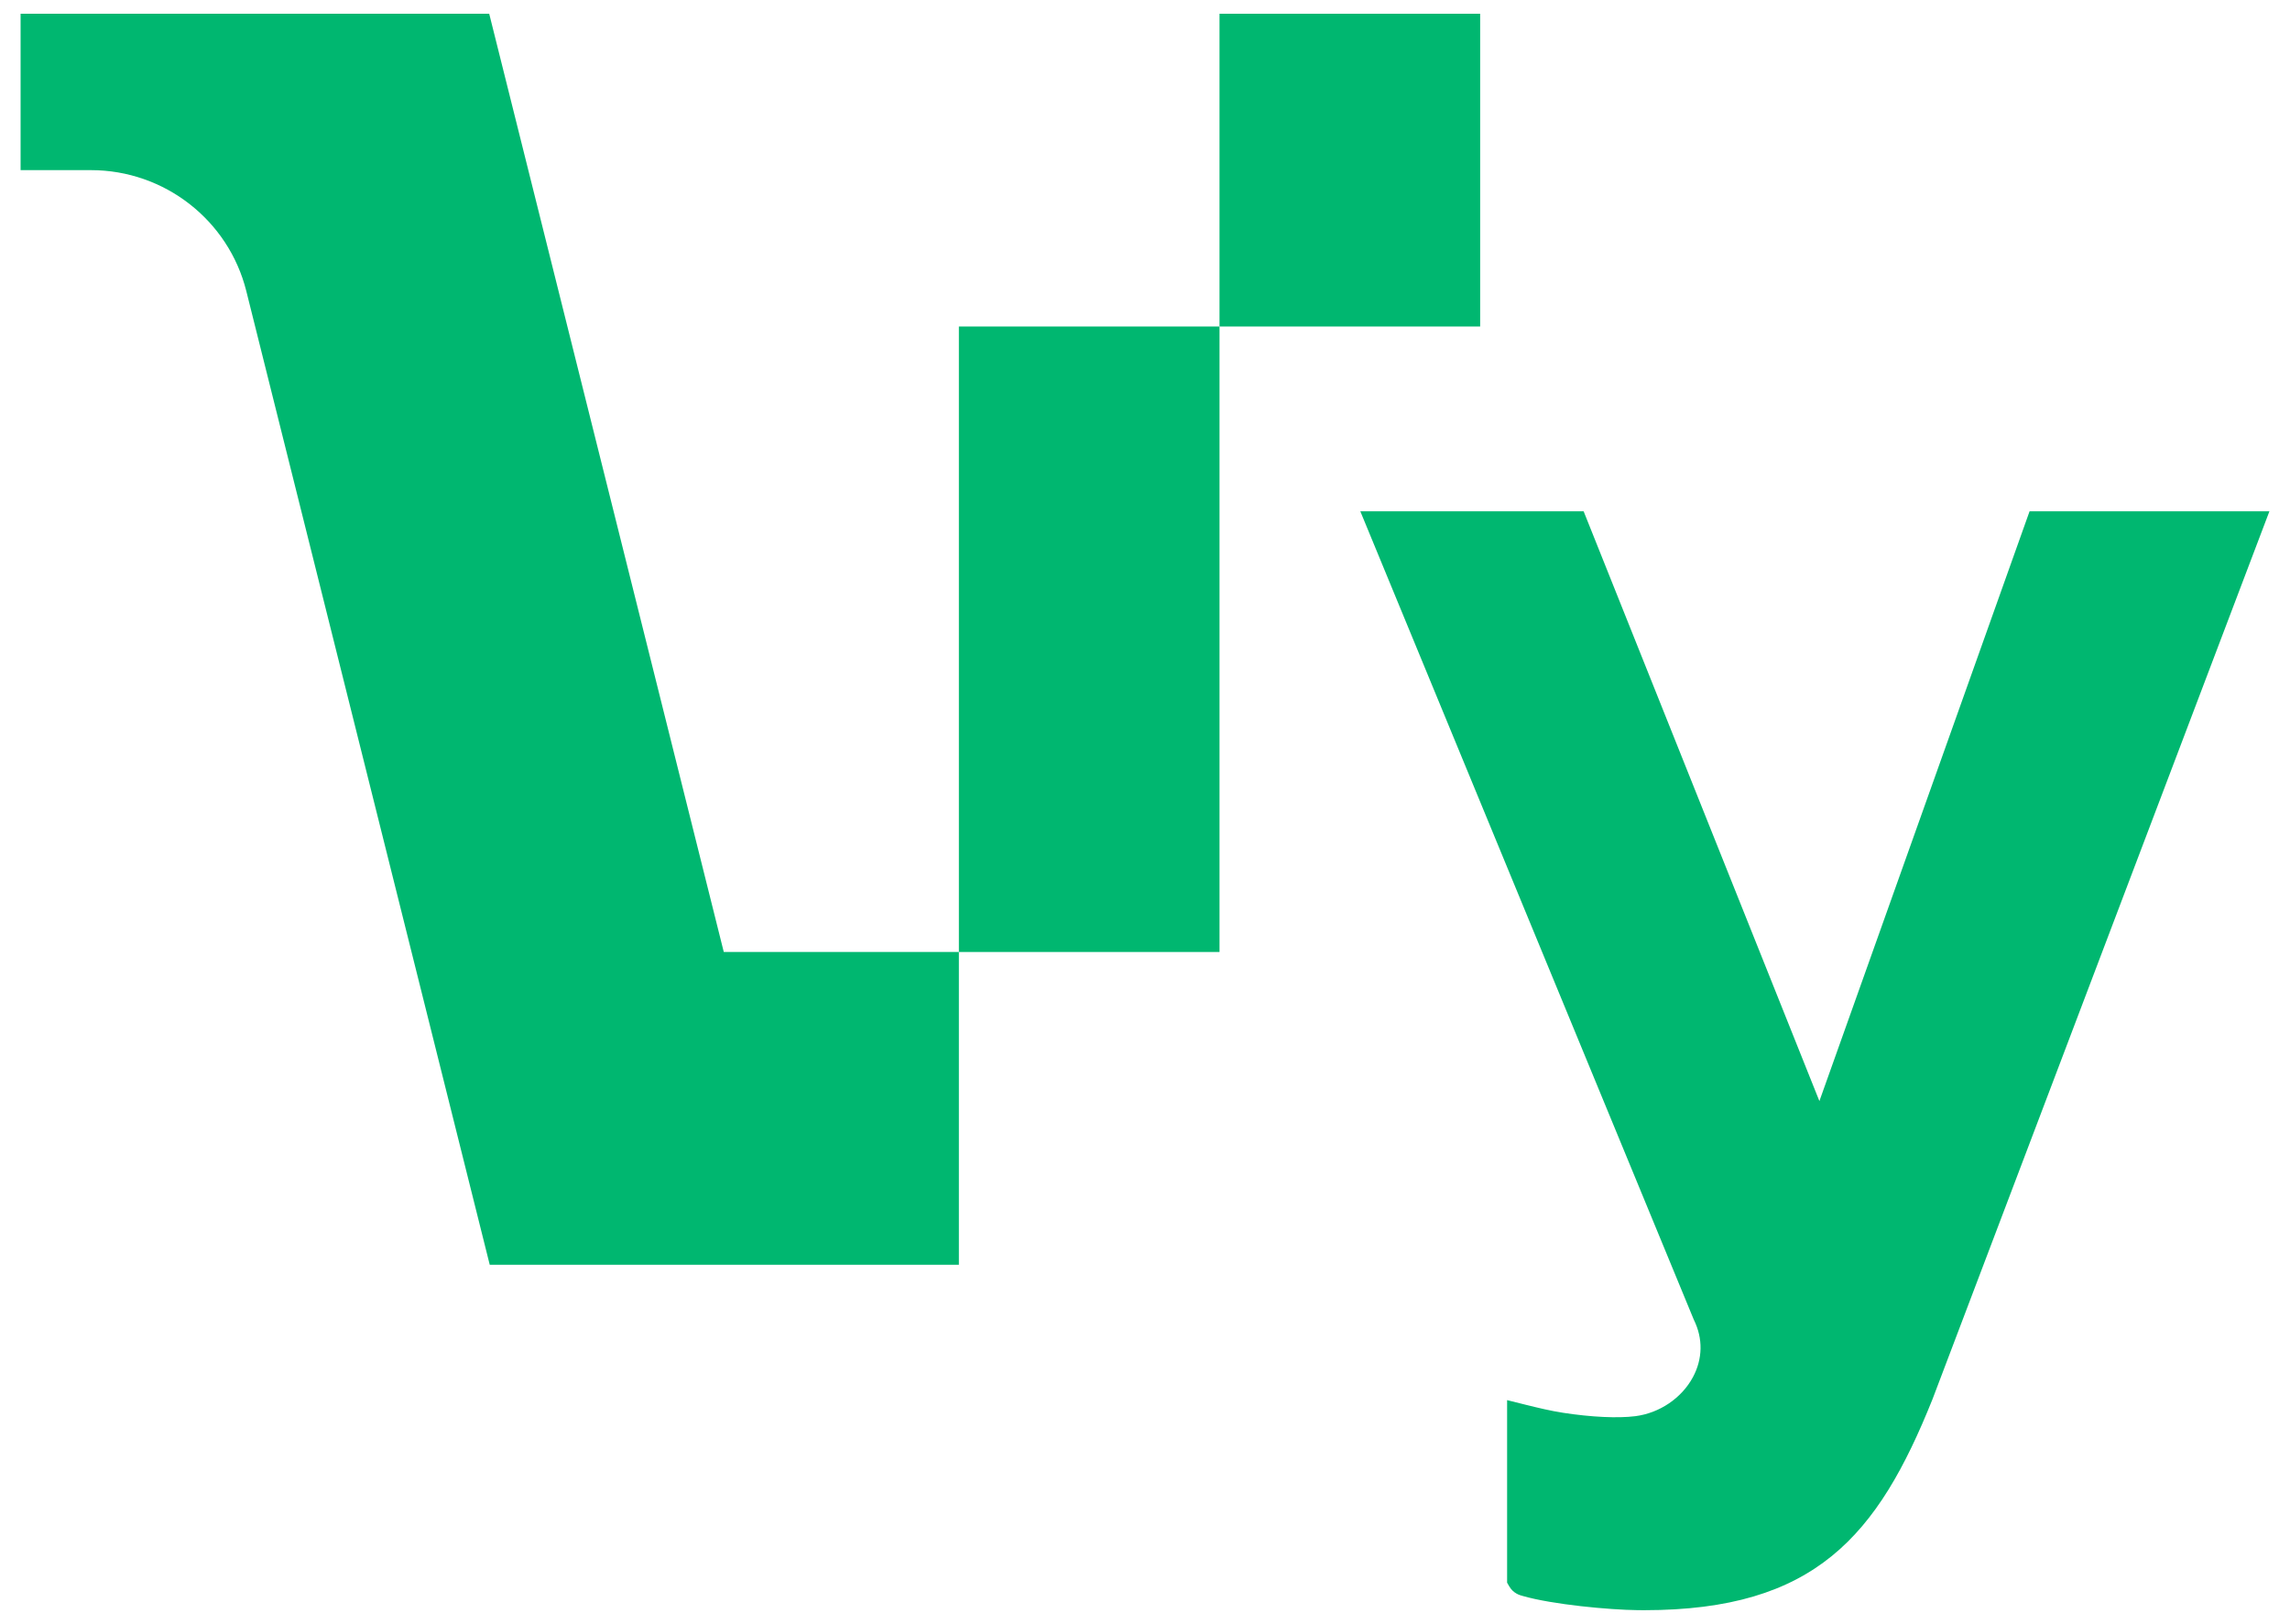
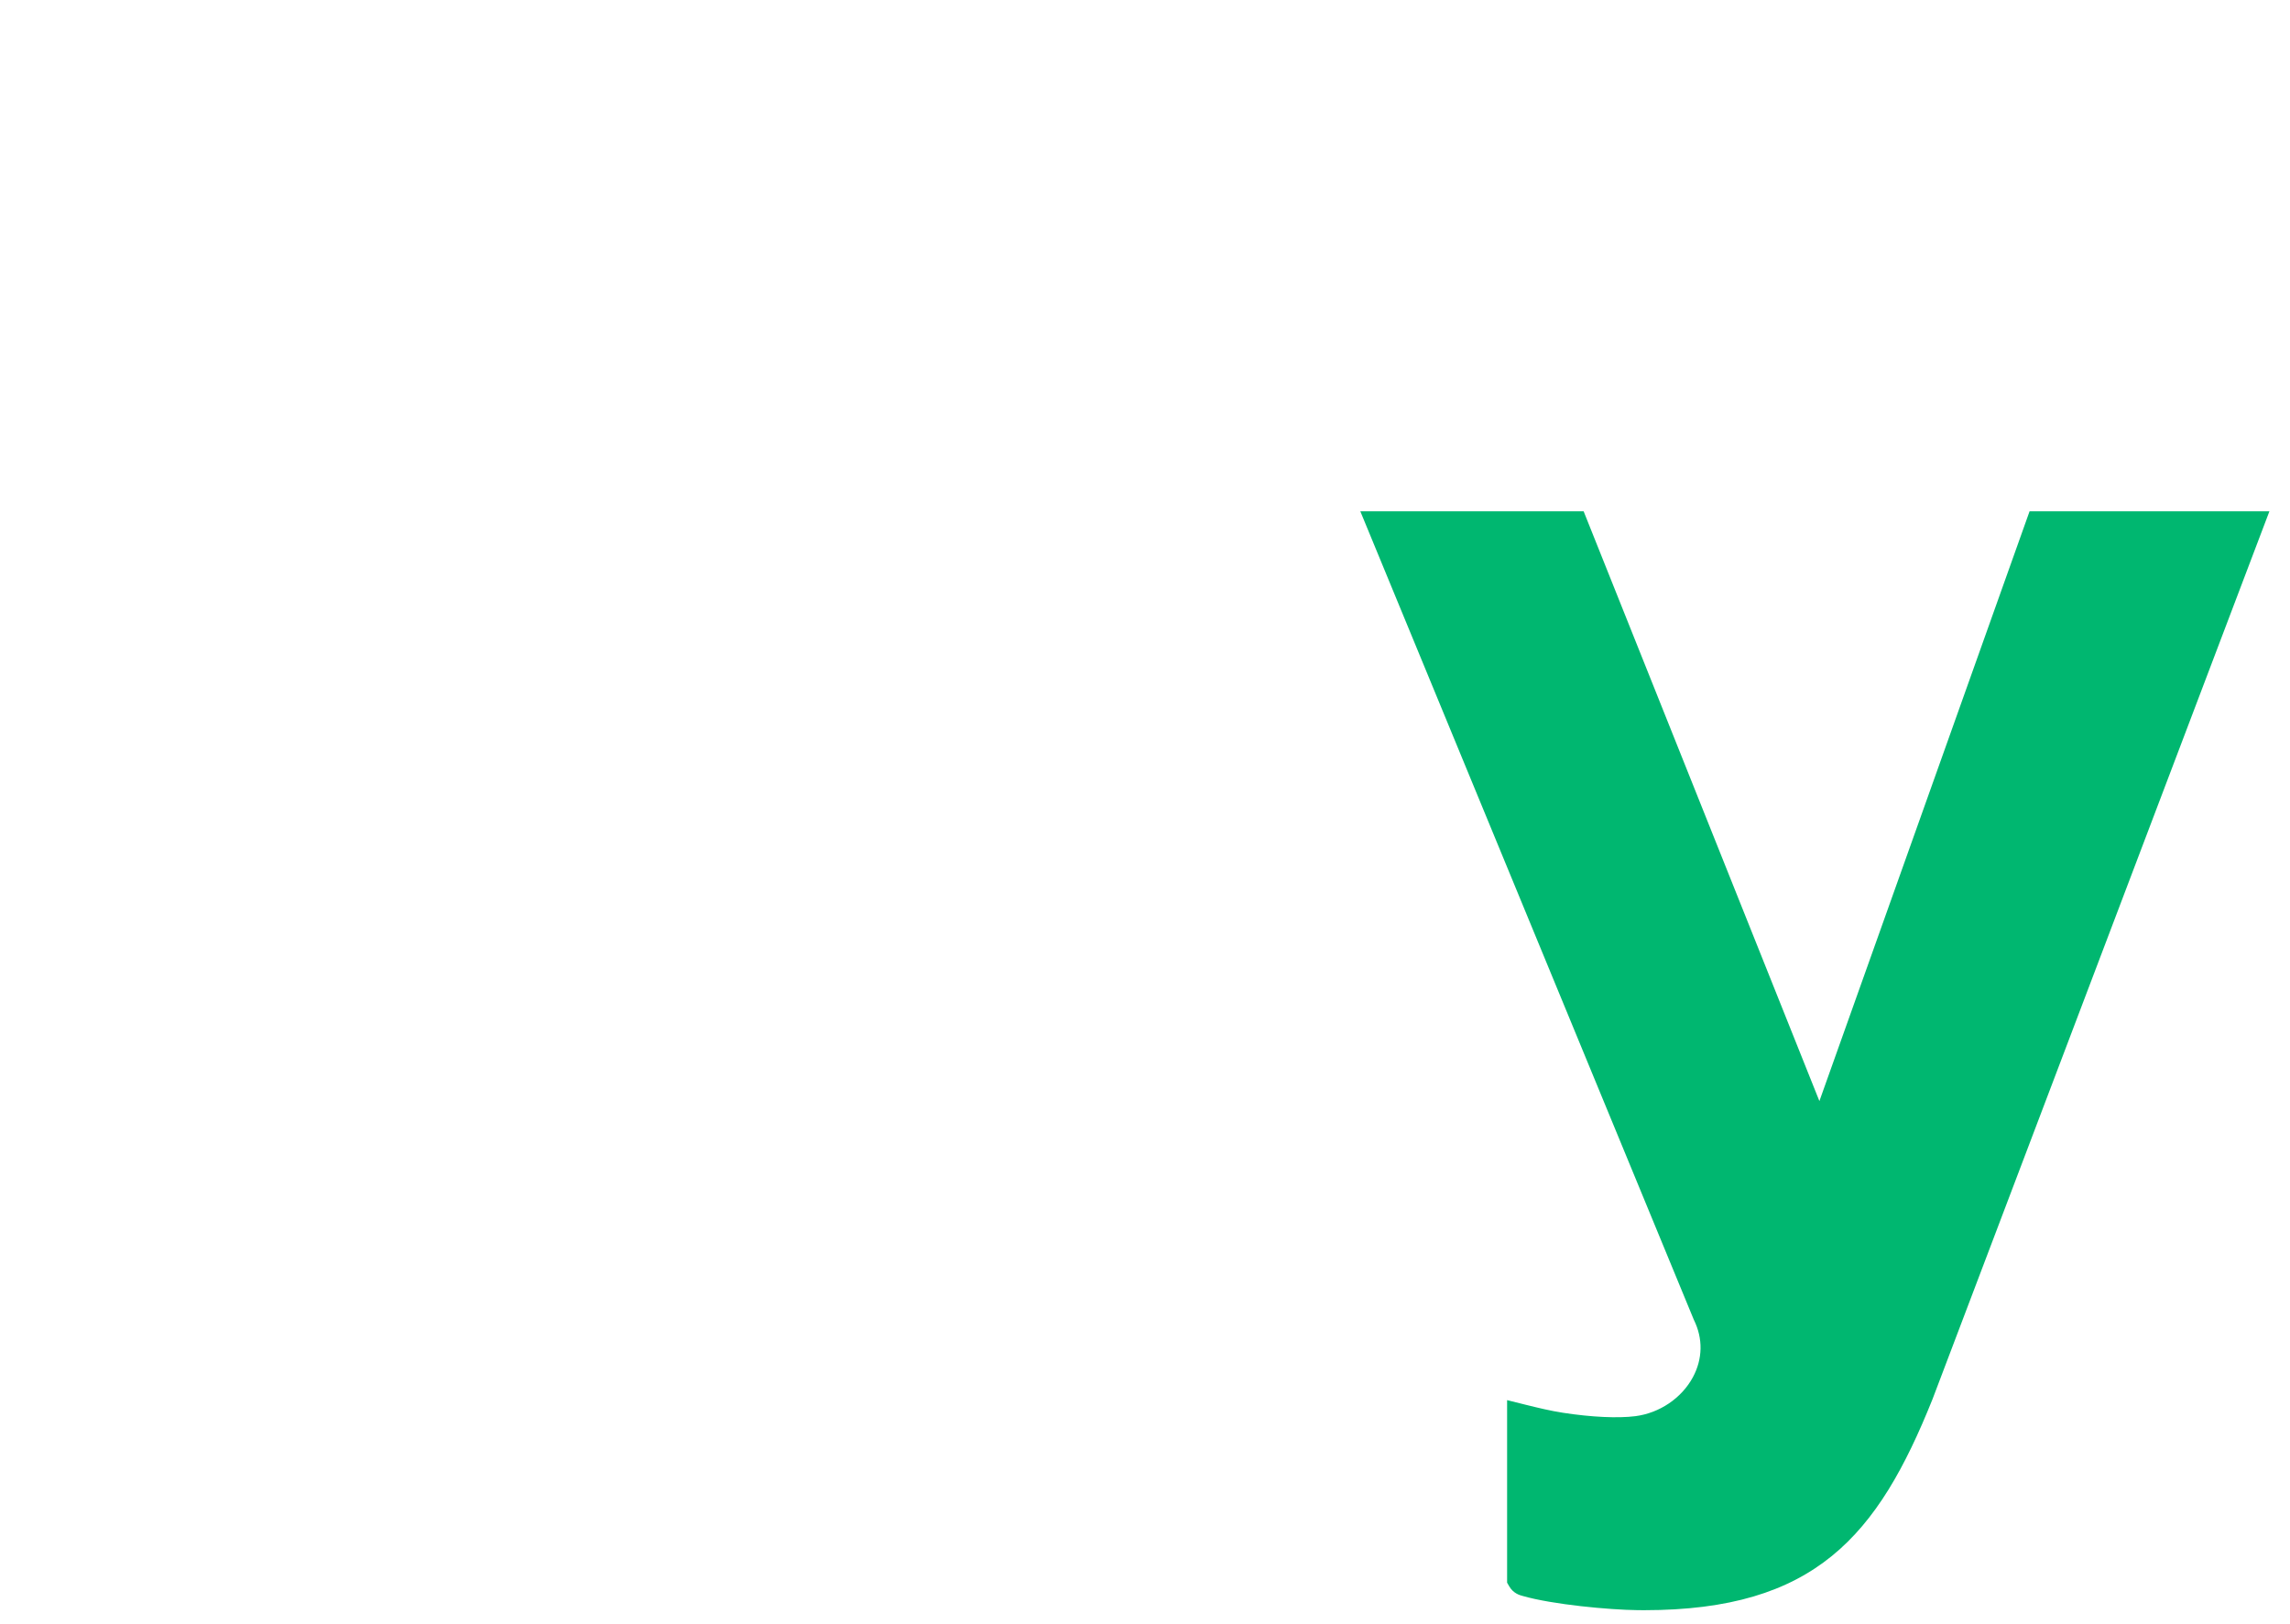
<svg xmlns="http://www.w3.org/2000/svg" id="Layer_1" version="1.1" viewBox="0 0 439.31 311.55">
  <defs>
    <style>
      .st0 {
        fill: #00B770;
      }
    </style>
  </defs>
  <path class="st0" d="M435.36,98.09l-64.64,170.36c-10.51,26.2-22.5,40.46-55.31,40.46-.44,0-.87-.01-1.31-.01-5.33-.06-16.22-1.06-21.99-2.72-.54-.14-1.8-.48-2.59-1.86l-.4-.69v-35.02l3.73.93c2.23.55,4.61,1.13,7.02,1.5,5.45.84,10.5,1.07,13.85.65,4.66-.6,8.89-3.47,11.05-7.49,1.88-3.51,1.95-7.41.18-10.99l-.08-.19-63.91-154.93h42.84l45.23,113.15,40.32-113.15h46.01Z" />
-   <path class="st0" d="M138.85,182.64L93.85,2.64H3.95v30h13.5c14.1,0,26.4,9.6,29.8,23.2l46.7,186.8h90v-60h-45.1Z" />
-   <rect class="st0" x="183.95" y="62.64" width="50" height="120" />
-   <rect class="st0" x="233.95" y="2.64" width="50" height="60" />
</svg>